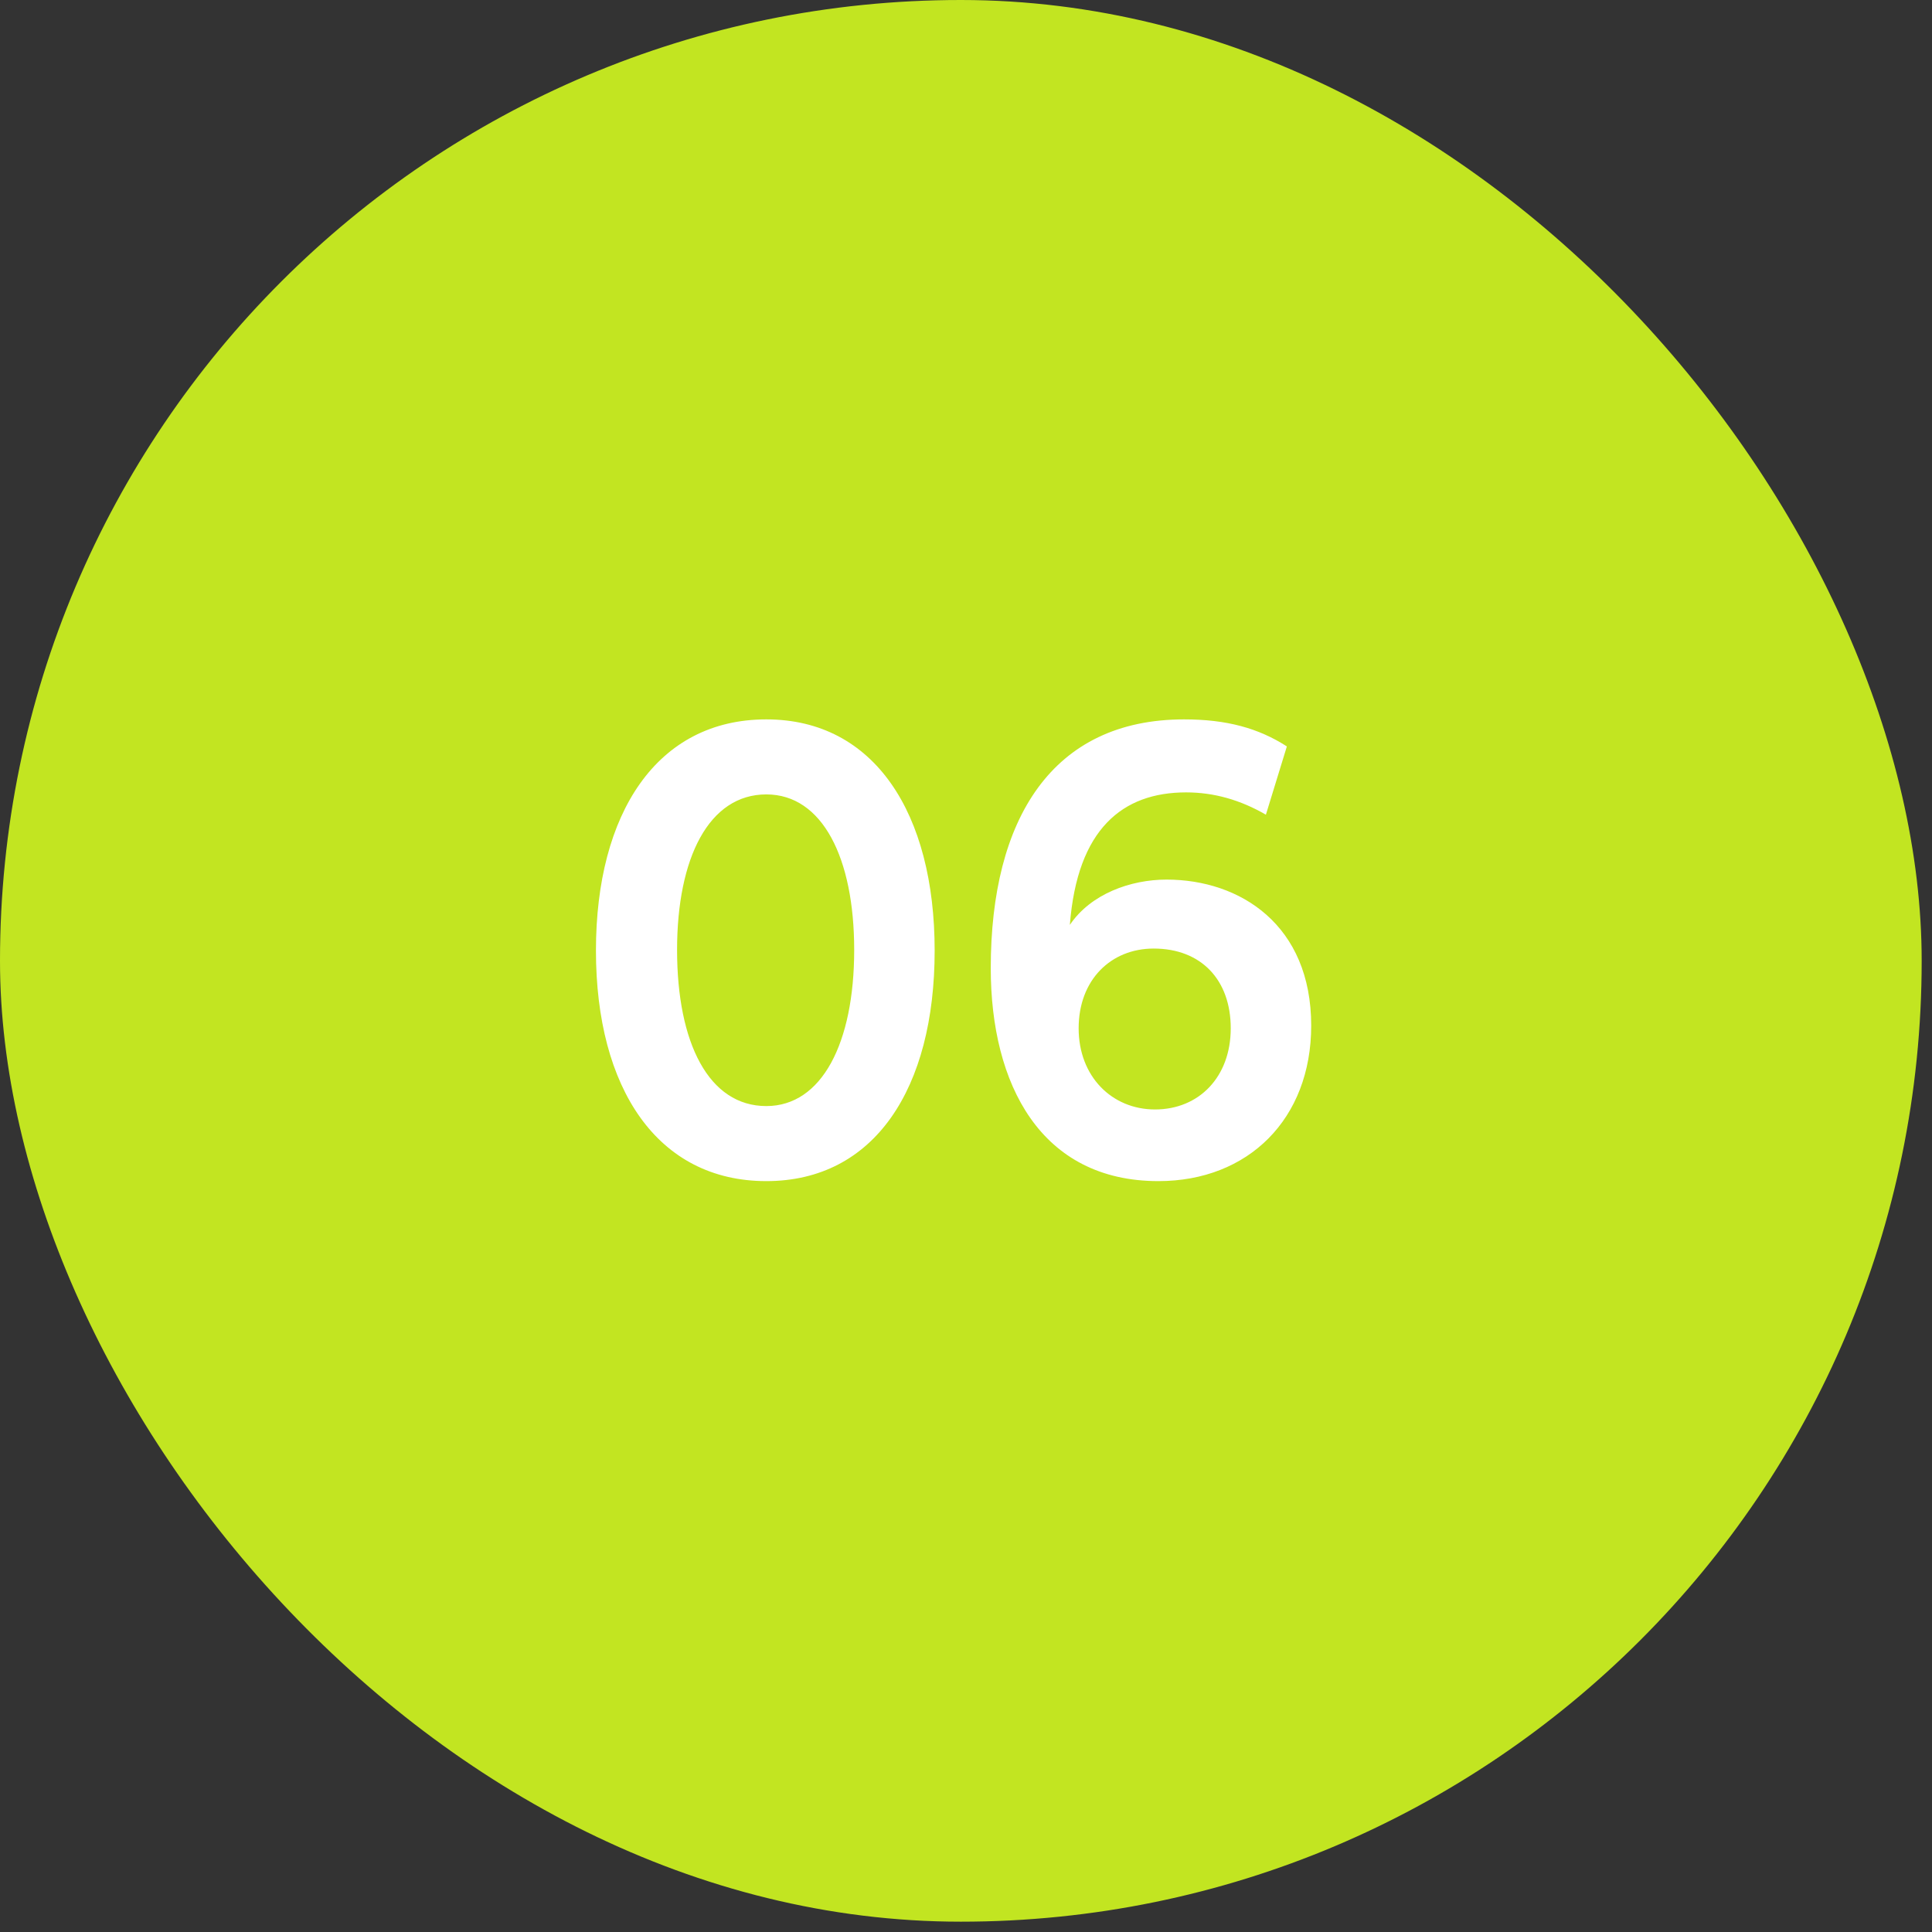
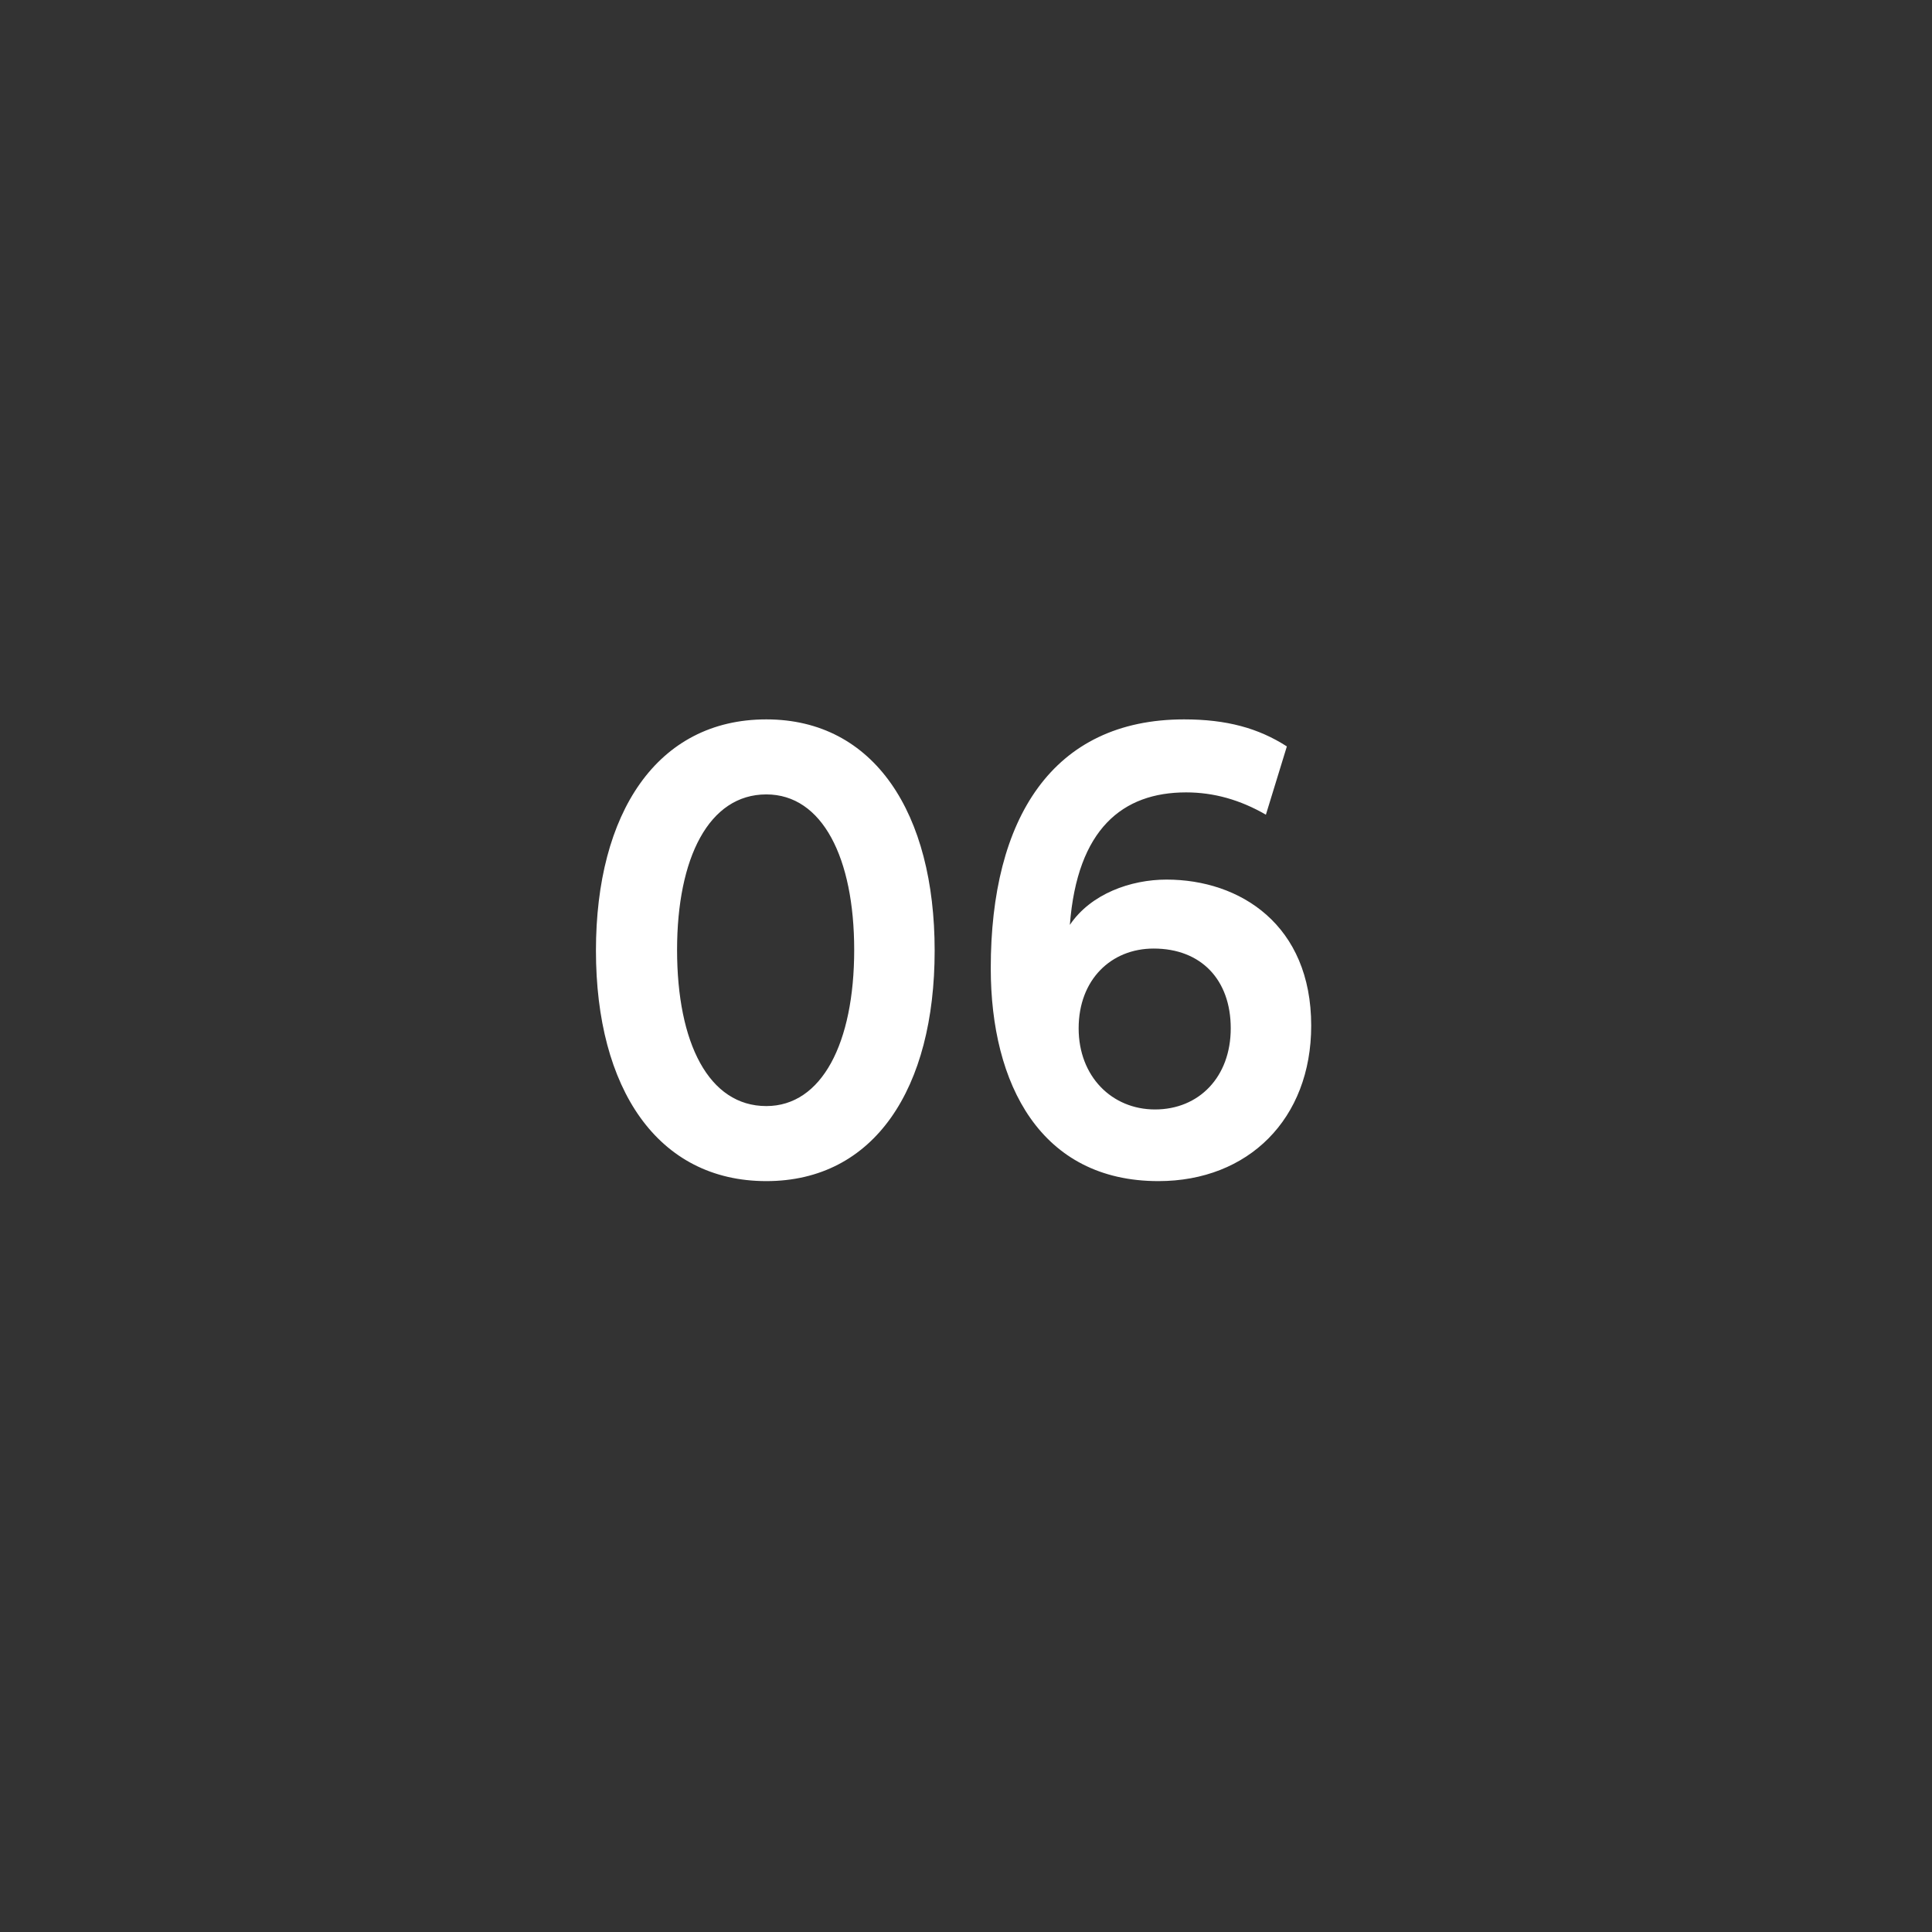
<svg xmlns="http://www.w3.org/2000/svg" width="102" height="102" viewBox="0 0 102 102" fill="none">
  <rect x="0" y="0" width="102" height="102" fill="#333333" stroke="none" />
-   <rect width="101.455" height="101.455" rx="50.727" fill="#C2E521" />
  <path d="M40.458 62.357C34.711 62.357 31.463 57.467 31.463 50.186C31.463 42.941 34.676 37.98 40.458 37.98C46.168 37.98 49.345 42.941 49.345 50.186C49.345 57.467 46.168 62.357 40.458 62.357ZM40.458 58.395C43.384 58.395 45.097 55.076 45.097 50.15C45.097 45.296 43.42 41.941 40.458 41.941C37.424 41.941 35.746 45.296 35.746 50.15C35.746 55.076 37.424 58.395 40.458 58.395ZM52.307 51.114C52.307 43.226 55.555 37.98 62.514 37.98C64.763 37.98 66.441 38.444 67.94 39.407L66.833 43.012C65.477 42.227 64.085 41.834 62.621 41.834C59.267 41.834 56.875 43.762 56.483 48.83C57.589 47.188 59.695 46.438 61.587 46.438C65.477 46.438 69.225 48.83 69.225 54.148C69.225 59.073 65.905 62.357 61.158 62.357C54.948 62.357 52.307 57.253 52.307 51.114ZM60.908 50.079C58.66 50.079 56.947 51.721 56.947 54.291C56.947 56.825 58.696 58.574 60.98 58.574C63.3 58.574 64.977 56.86 64.977 54.291C64.977 51.721 63.407 50.079 60.908 50.079Z" fill="white" />
</svg>